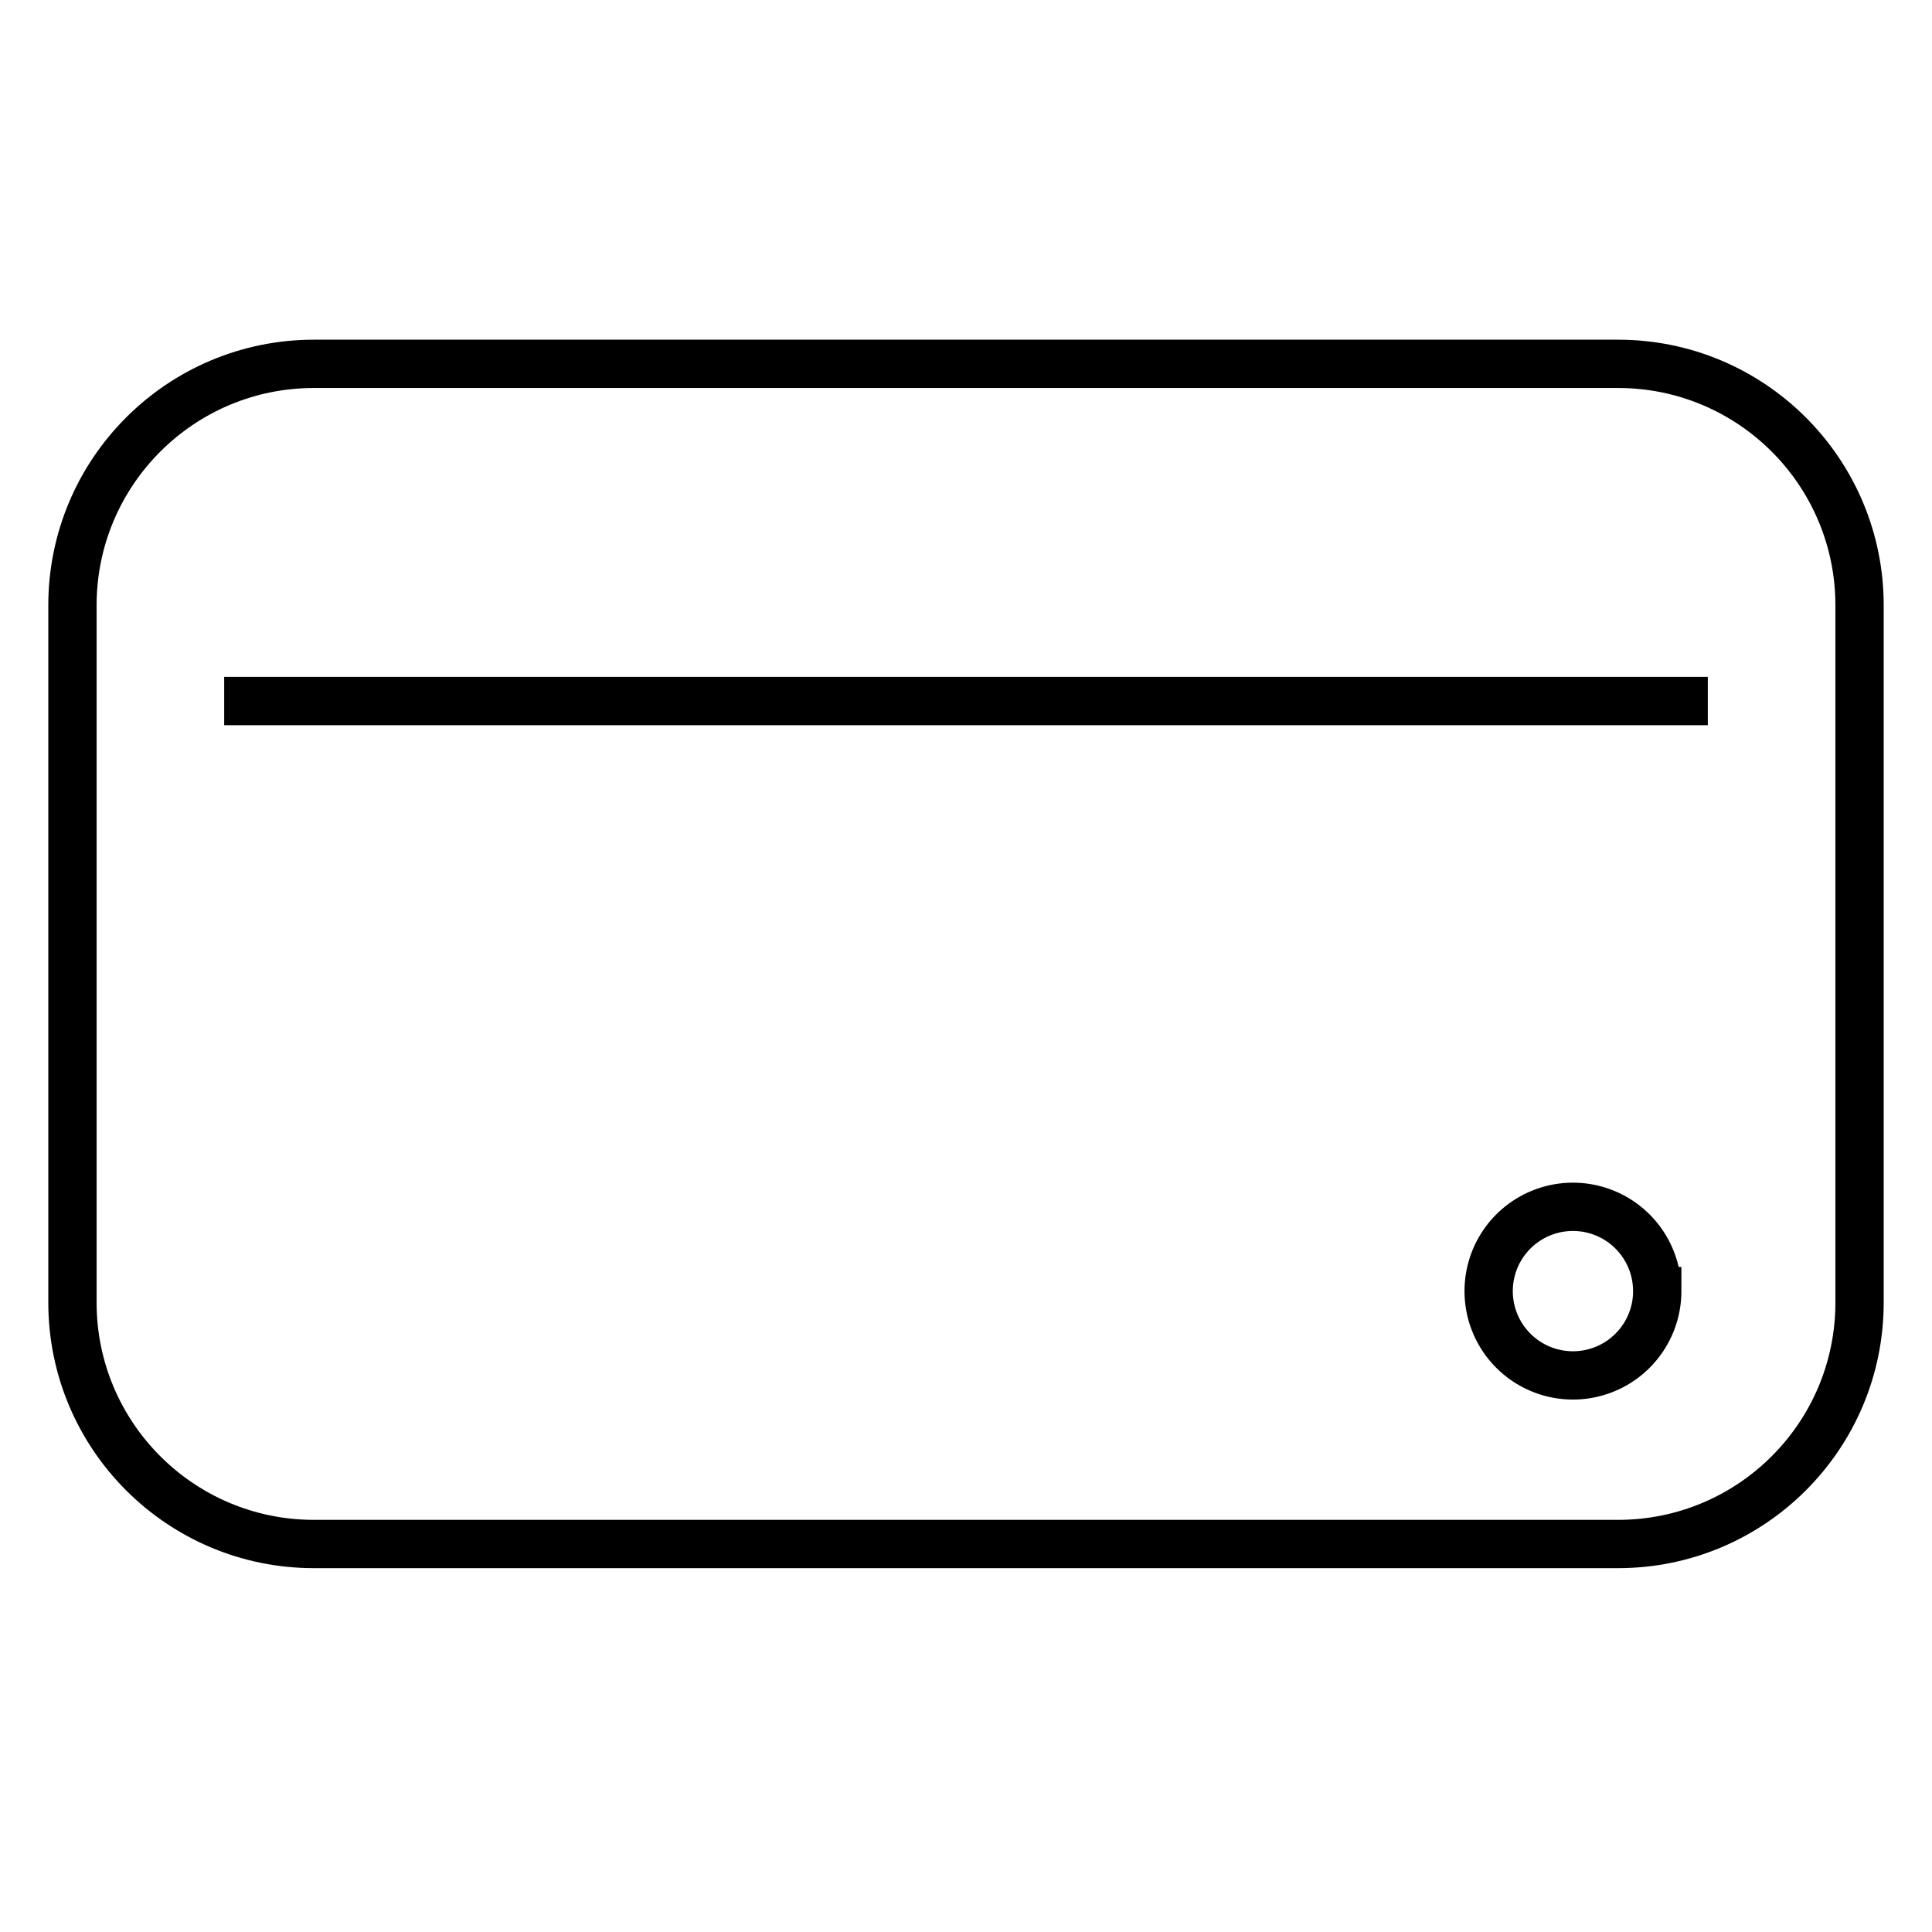
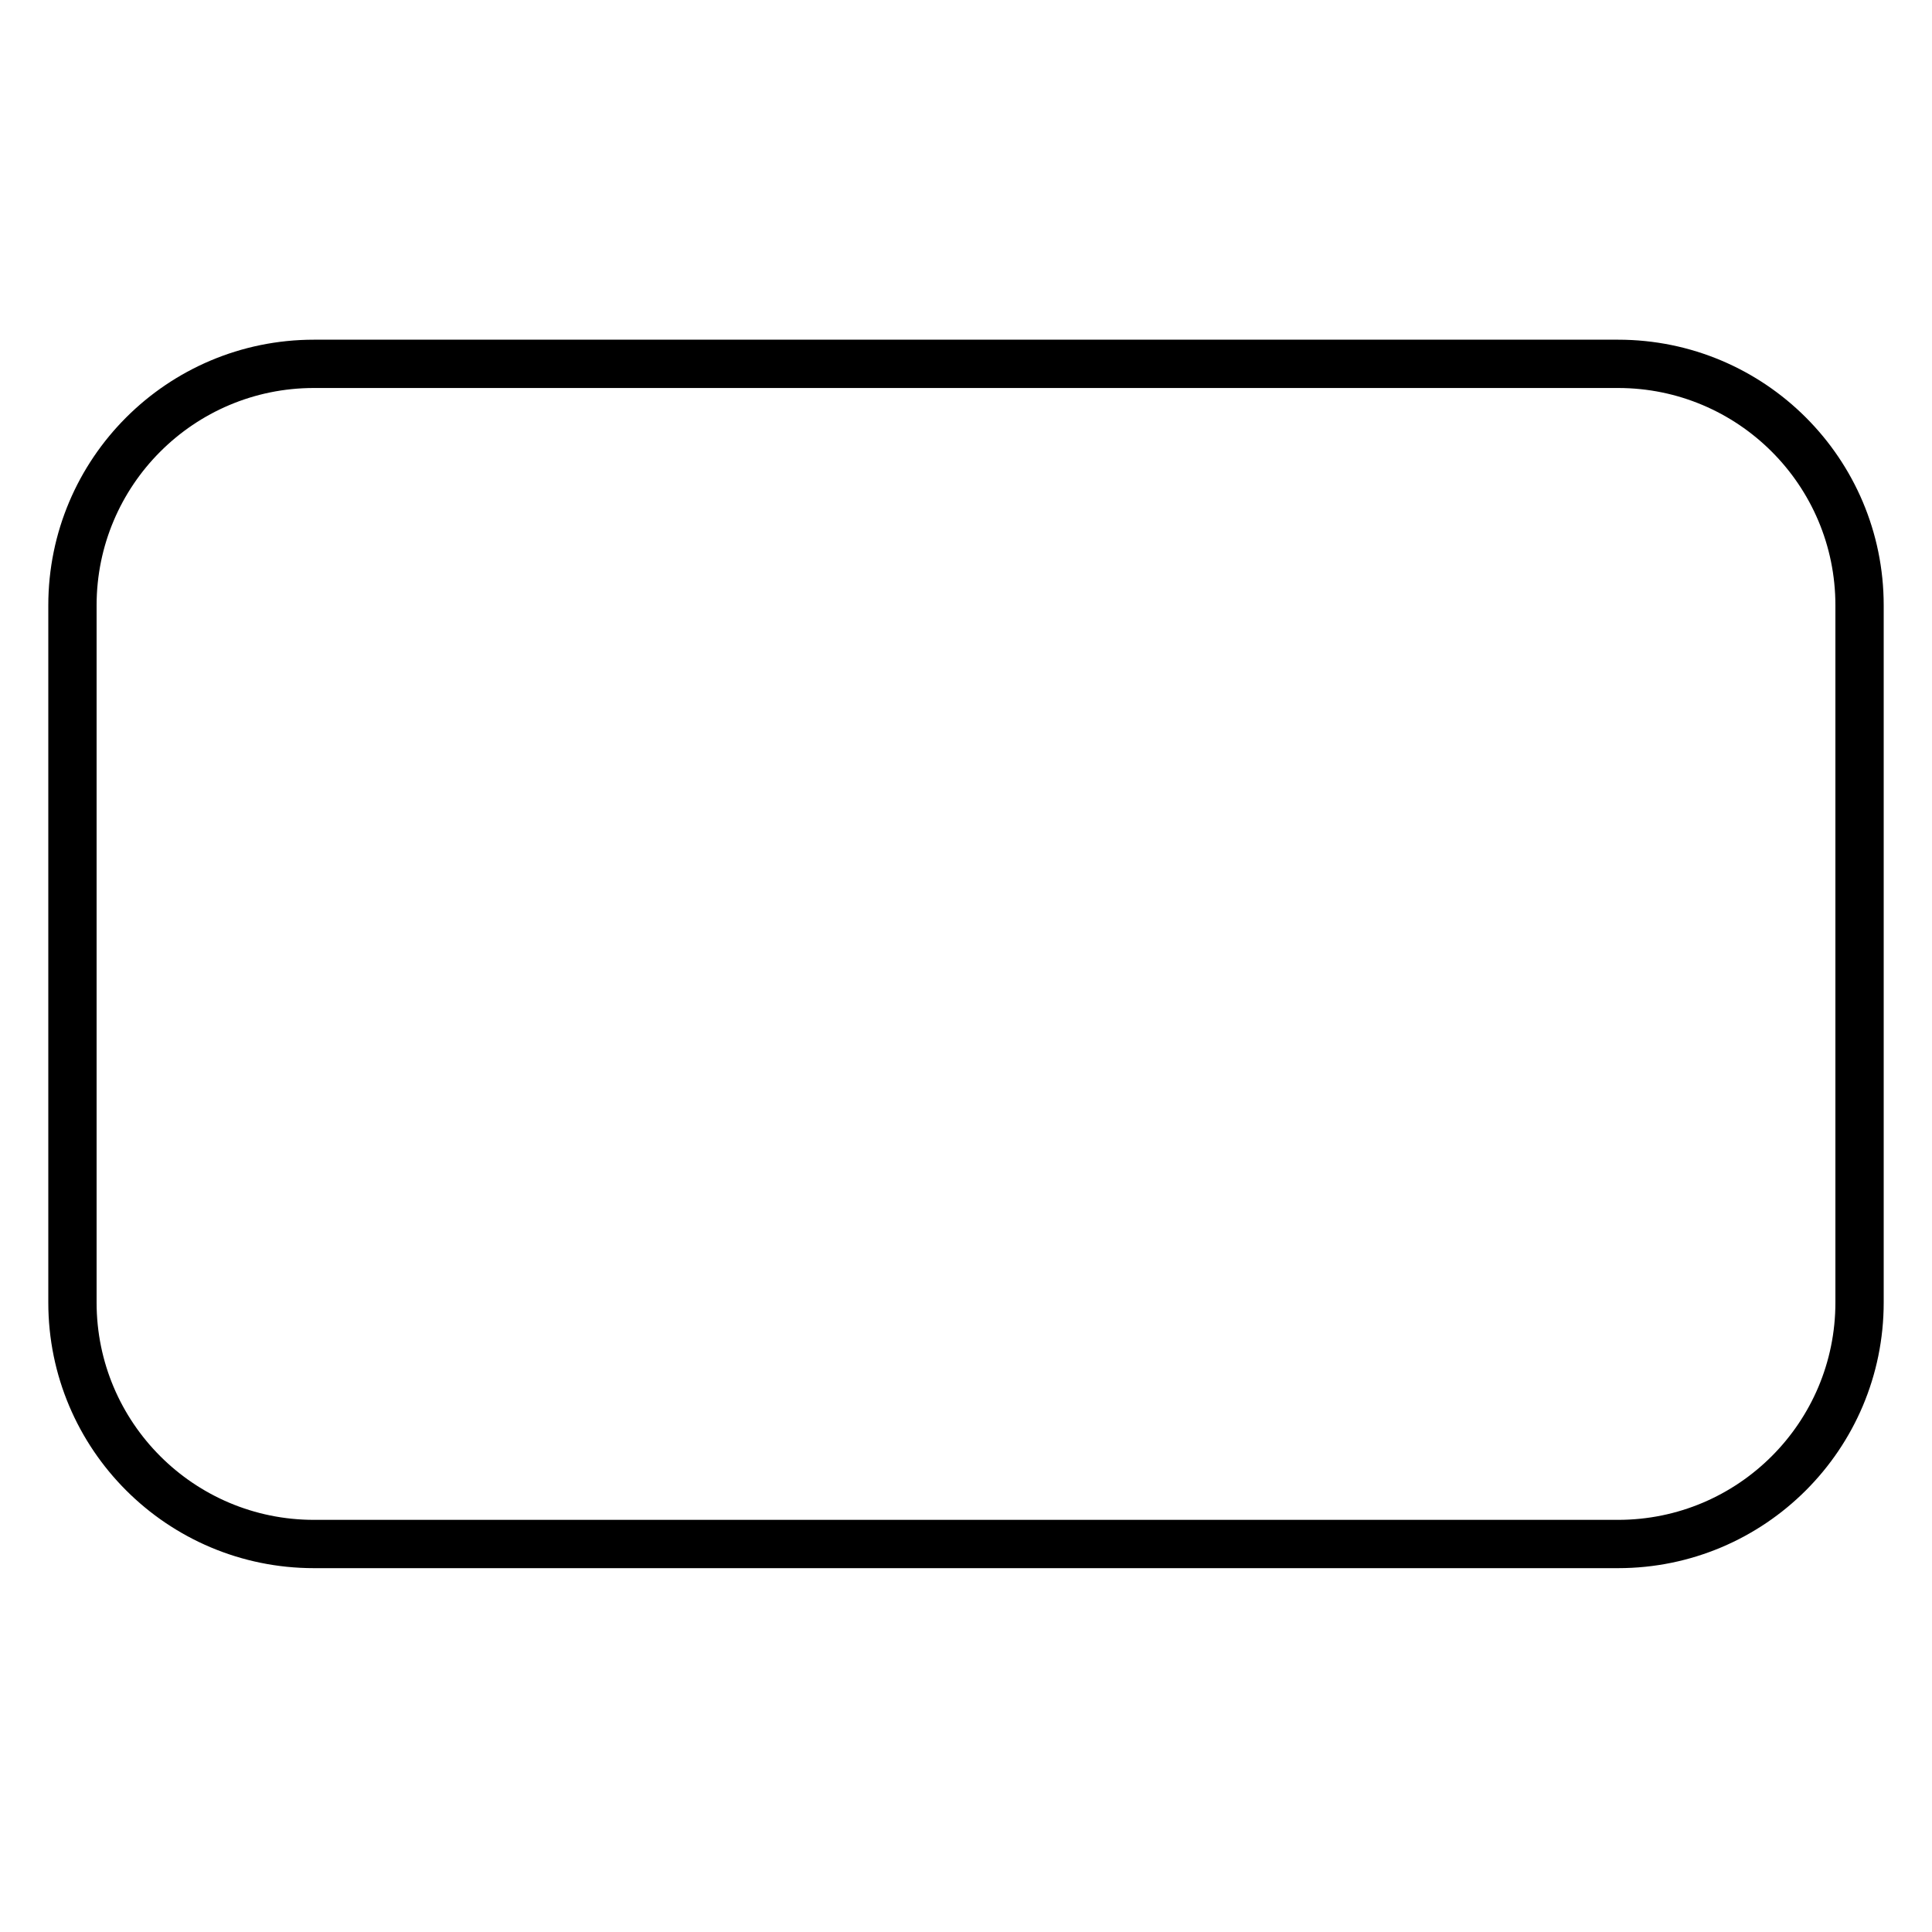
<svg xmlns="http://www.w3.org/2000/svg" width="80" height="80" fill="none" viewBox="0 0 80 80">
-   <path stroke="#000" stroke-width="2" d="M3 25.066c0-5.523 4.477-10 10-10h54c5.523 0 10 4.477 10 10v28.868c0 5.523-4.477 10-10 10H13c-5.523 0-10-4.477-10-10V25.066Z" />
-   <path stroke="#000" stroke-linejoin="round" stroke-width="2" d="M70.717 29.028H9.283" />
-   <path stroke="#000" stroke-width="2" d="M68.623 53.462a3.49 3.49 0 1 1-6.981 0 3.49 3.49 0 0 1 6.98 0Z" />
+   <path stroke="#000" stroke-width="2" d="M3 25.066c0-5.523 4.477-10 10-10h54c5.523 0 10 4.477 10 10v28.868c0 5.523-4.477 10-10 10H13c-5.523 0-10-4.477-10-10V25.066" />
</svg>